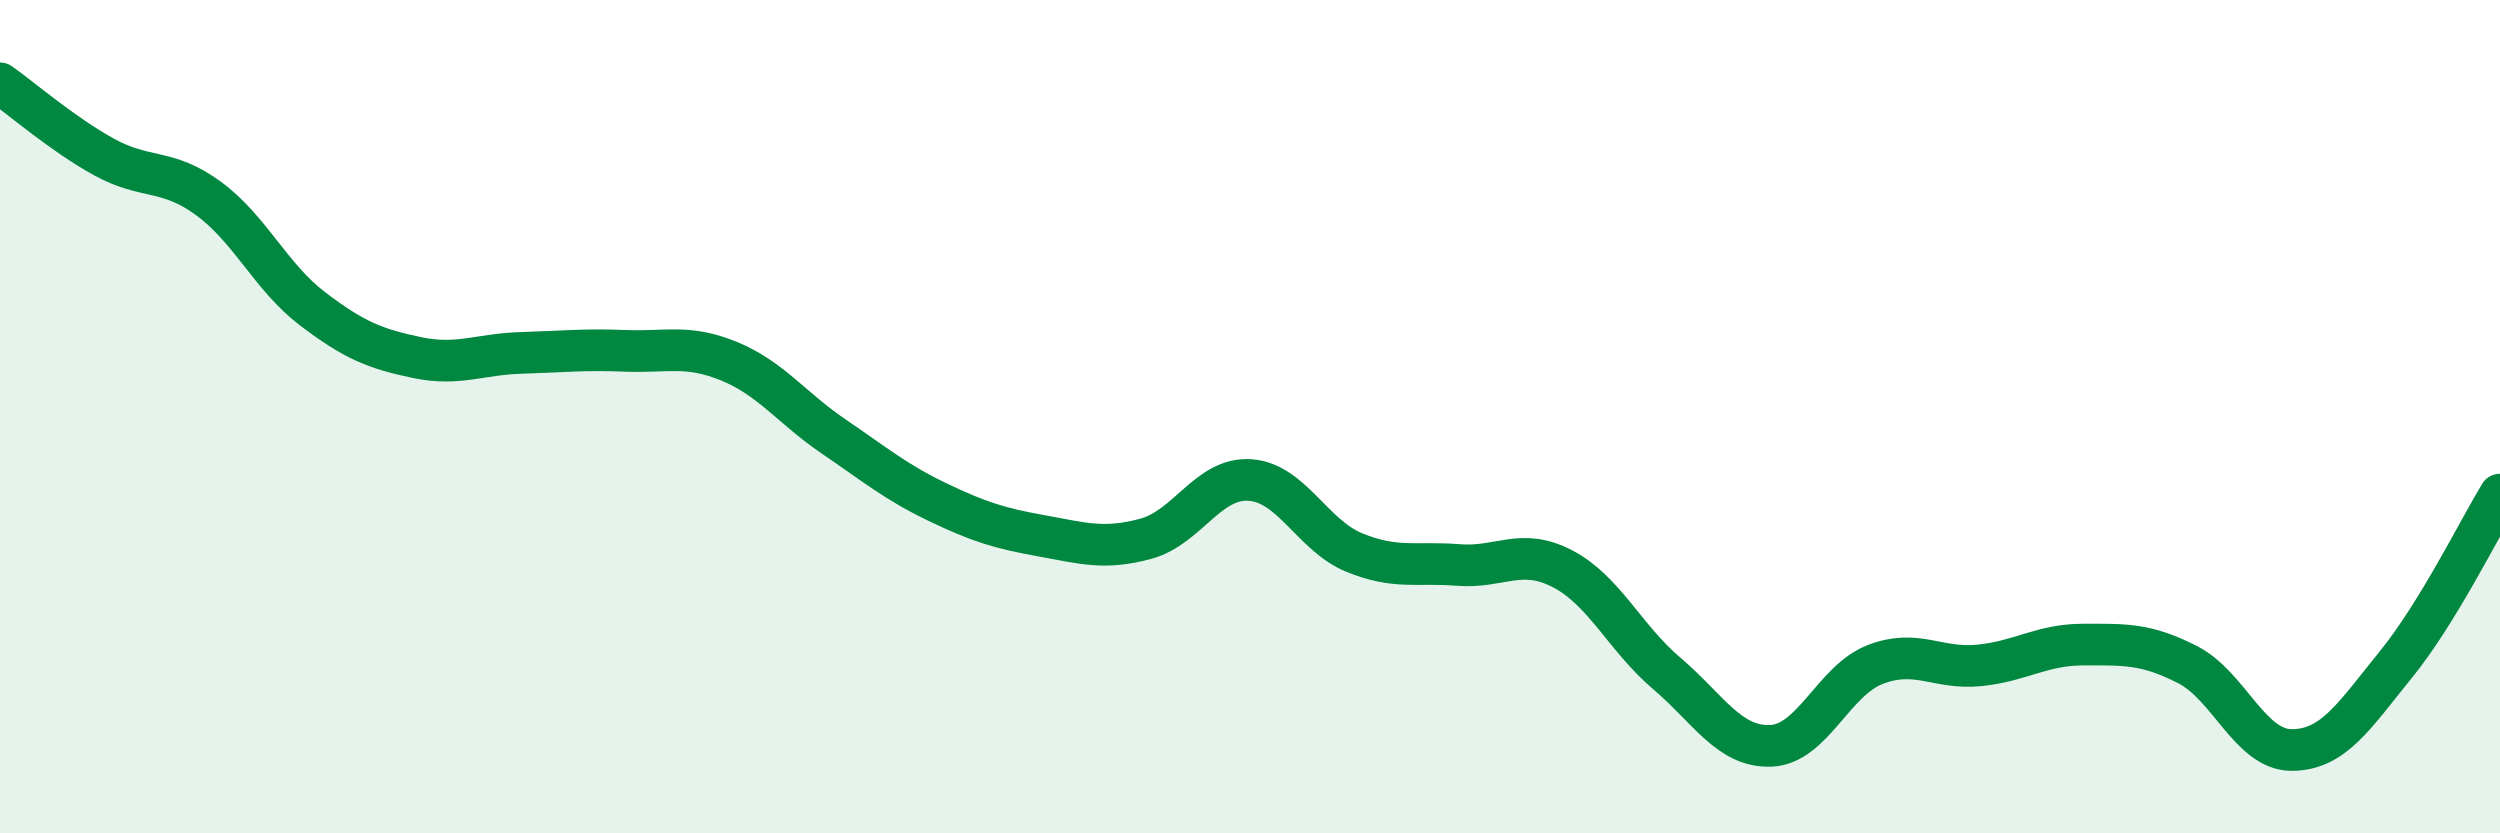
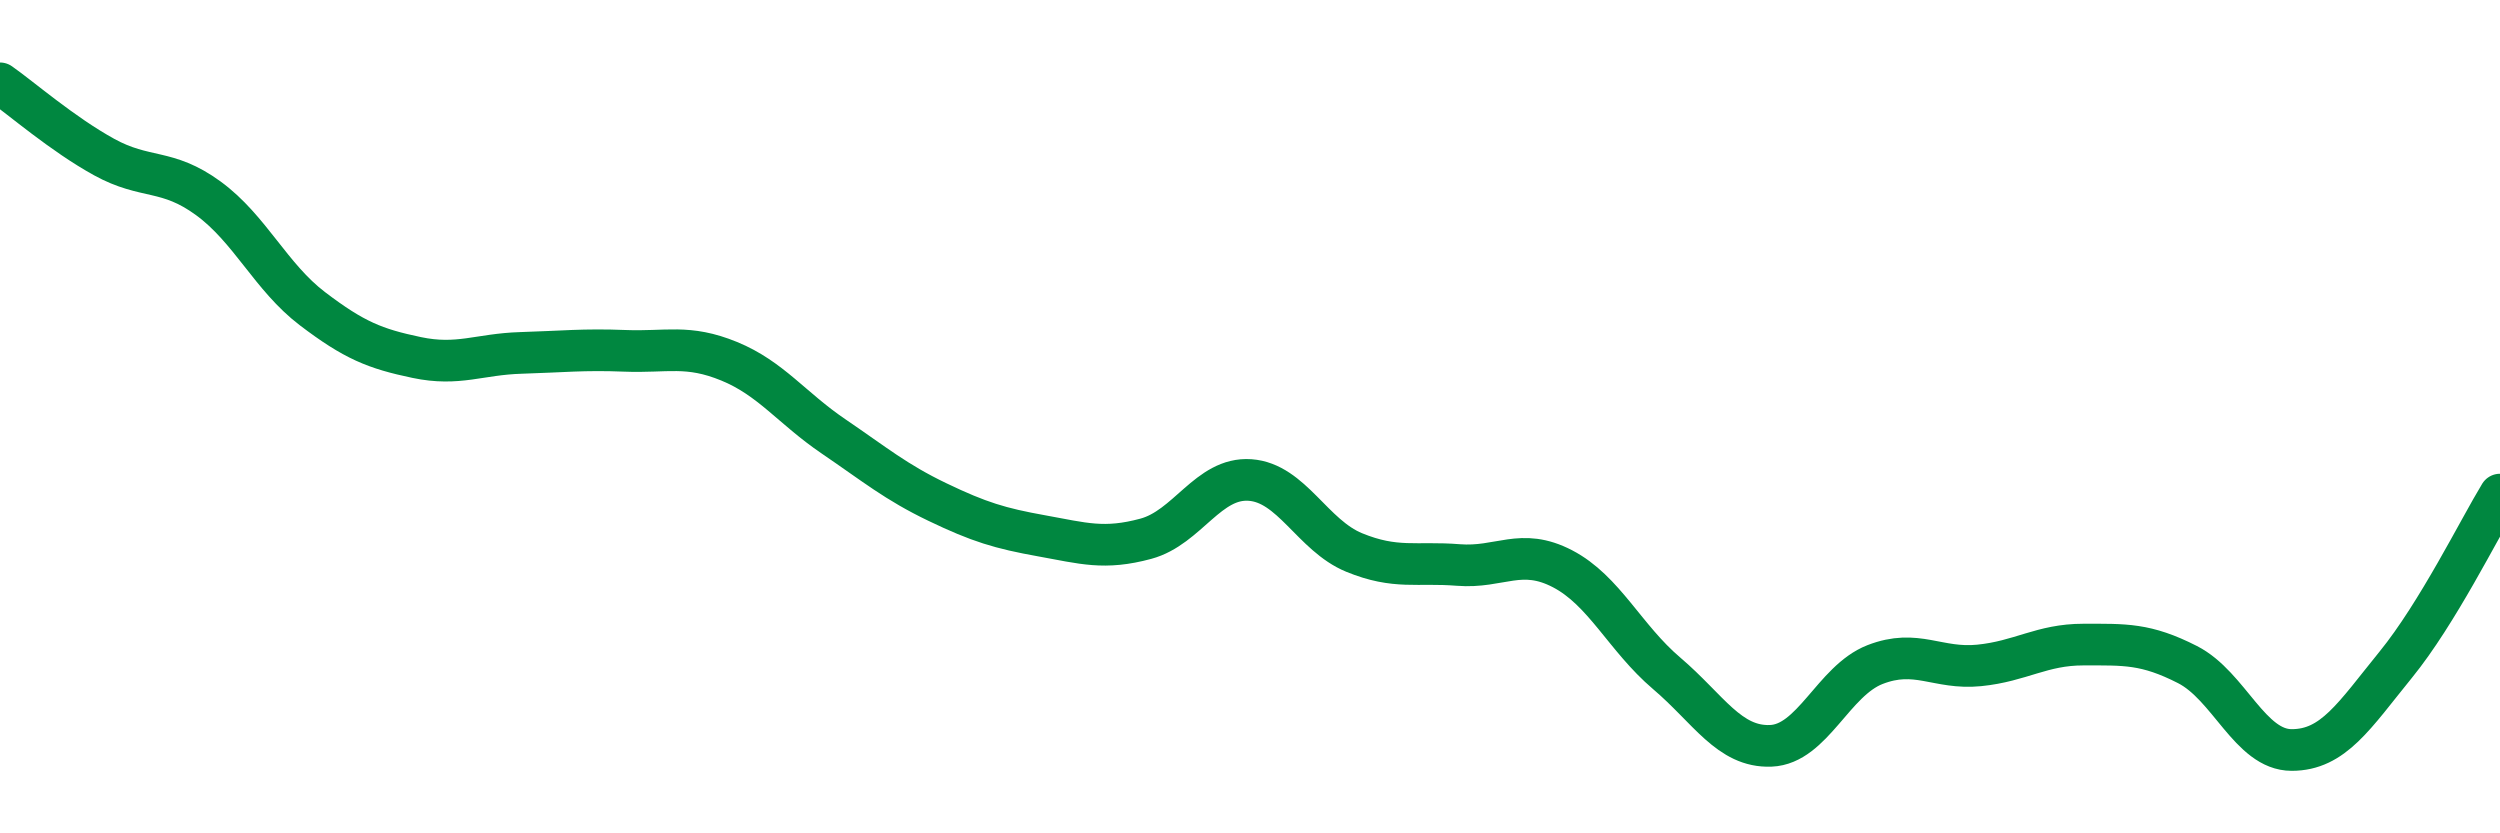
<svg xmlns="http://www.w3.org/2000/svg" width="60" height="20" viewBox="0 0 60 20">
-   <path d="M 0,2 C 0.5,2.35 1.5,3.22 2.5,3.77 C 3.5,4.32 4,4.03 5,4.76 C 6,5.49 6.5,6.65 7.5,7.41 C 8.5,8.17 9,8.37 10,8.58 C 11,8.79 11.5,8.5 12.5,8.47 C 13.5,8.44 14,8.38 15,8.42 C 16,8.46 16.5,8.26 17.5,8.67 C 18.5,9.08 19,9.79 20,10.47 C 21,11.15 21.5,11.57 22.5,12.05 C 23.5,12.53 24,12.68 25,12.86 C 26,13.04 26.5,13.2 27.5,12.93 C 28.5,12.66 29,11.45 30,11.52 C 31,11.59 31.5,12.85 32.5,13.26 C 33.5,13.67 34,13.48 35,13.56 C 36,13.64 36.5,13.13 37.5,13.65 C 38.5,14.17 39,15.31 40,16.16 C 41,17.01 41.5,17.94 42.5,17.9 C 43.5,17.86 44,16.34 45,15.95 C 46,15.56 46.5,16.07 47.5,15.97 C 48.5,15.87 49,15.47 50,15.47 C 51,15.47 51.5,15.44 52.5,15.95 C 53.5,16.46 54,18 55,18 C 56,18 56.5,17.18 57.5,15.95 C 58.5,14.72 59.5,12.69 60,11.87L60 20L0 20Z" fill="#008740" opacity="0.1" stroke-linecap="round" stroke-linejoin="round" />
  <path d="M 0,2 C 0.5,2.35 1.5,3.22 2.5,3.77 C 3.5,4.32 4,4.03 5,4.76 C 6,5.49 6.5,6.65 7.5,7.41 C 8.5,8.17 9,8.37 10,8.58 C 11,8.79 11.5,8.5 12.5,8.47 C 13.5,8.44 14,8.38 15,8.42 C 16,8.46 16.5,8.26 17.5,8.67 C 18.5,9.08 19,9.79 20,10.47 C 21,11.15 21.5,11.57 22.5,12.05 C 23.5,12.53 24,12.68 25,12.86 C 26,13.04 26.5,13.2 27.5,12.93 C 28.5,12.66 29,11.45 30,11.52 C 31,11.59 31.5,12.85 32.5,13.26 C 33.5,13.67 34,13.48 35,13.56 C 36,13.64 36.5,13.13 37.5,13.65 C 38.5,14.17 39,15.31 40,16.16 C 41,17.01 41.5,17.94 42.5,17.9 C 43.5,17.86 44,16.34 45,15.95 C 46,15.56 46.5,16.07 47.5,15.97 C 48.5,15.87 49,15.47 50,15.47 C 51,15.47 51.5,15.44 52.5,15.95 C 53.5,16.46 54,18 55,18 C 56,18 56.5,17.18 57.5,15.95 C 58.5,14.72 59.5,12.69 60,11.87" stroke="#008740" stroke-width="1" fill="none" stroke-linecap="round" stroke-linejoin="round" />
</svg>